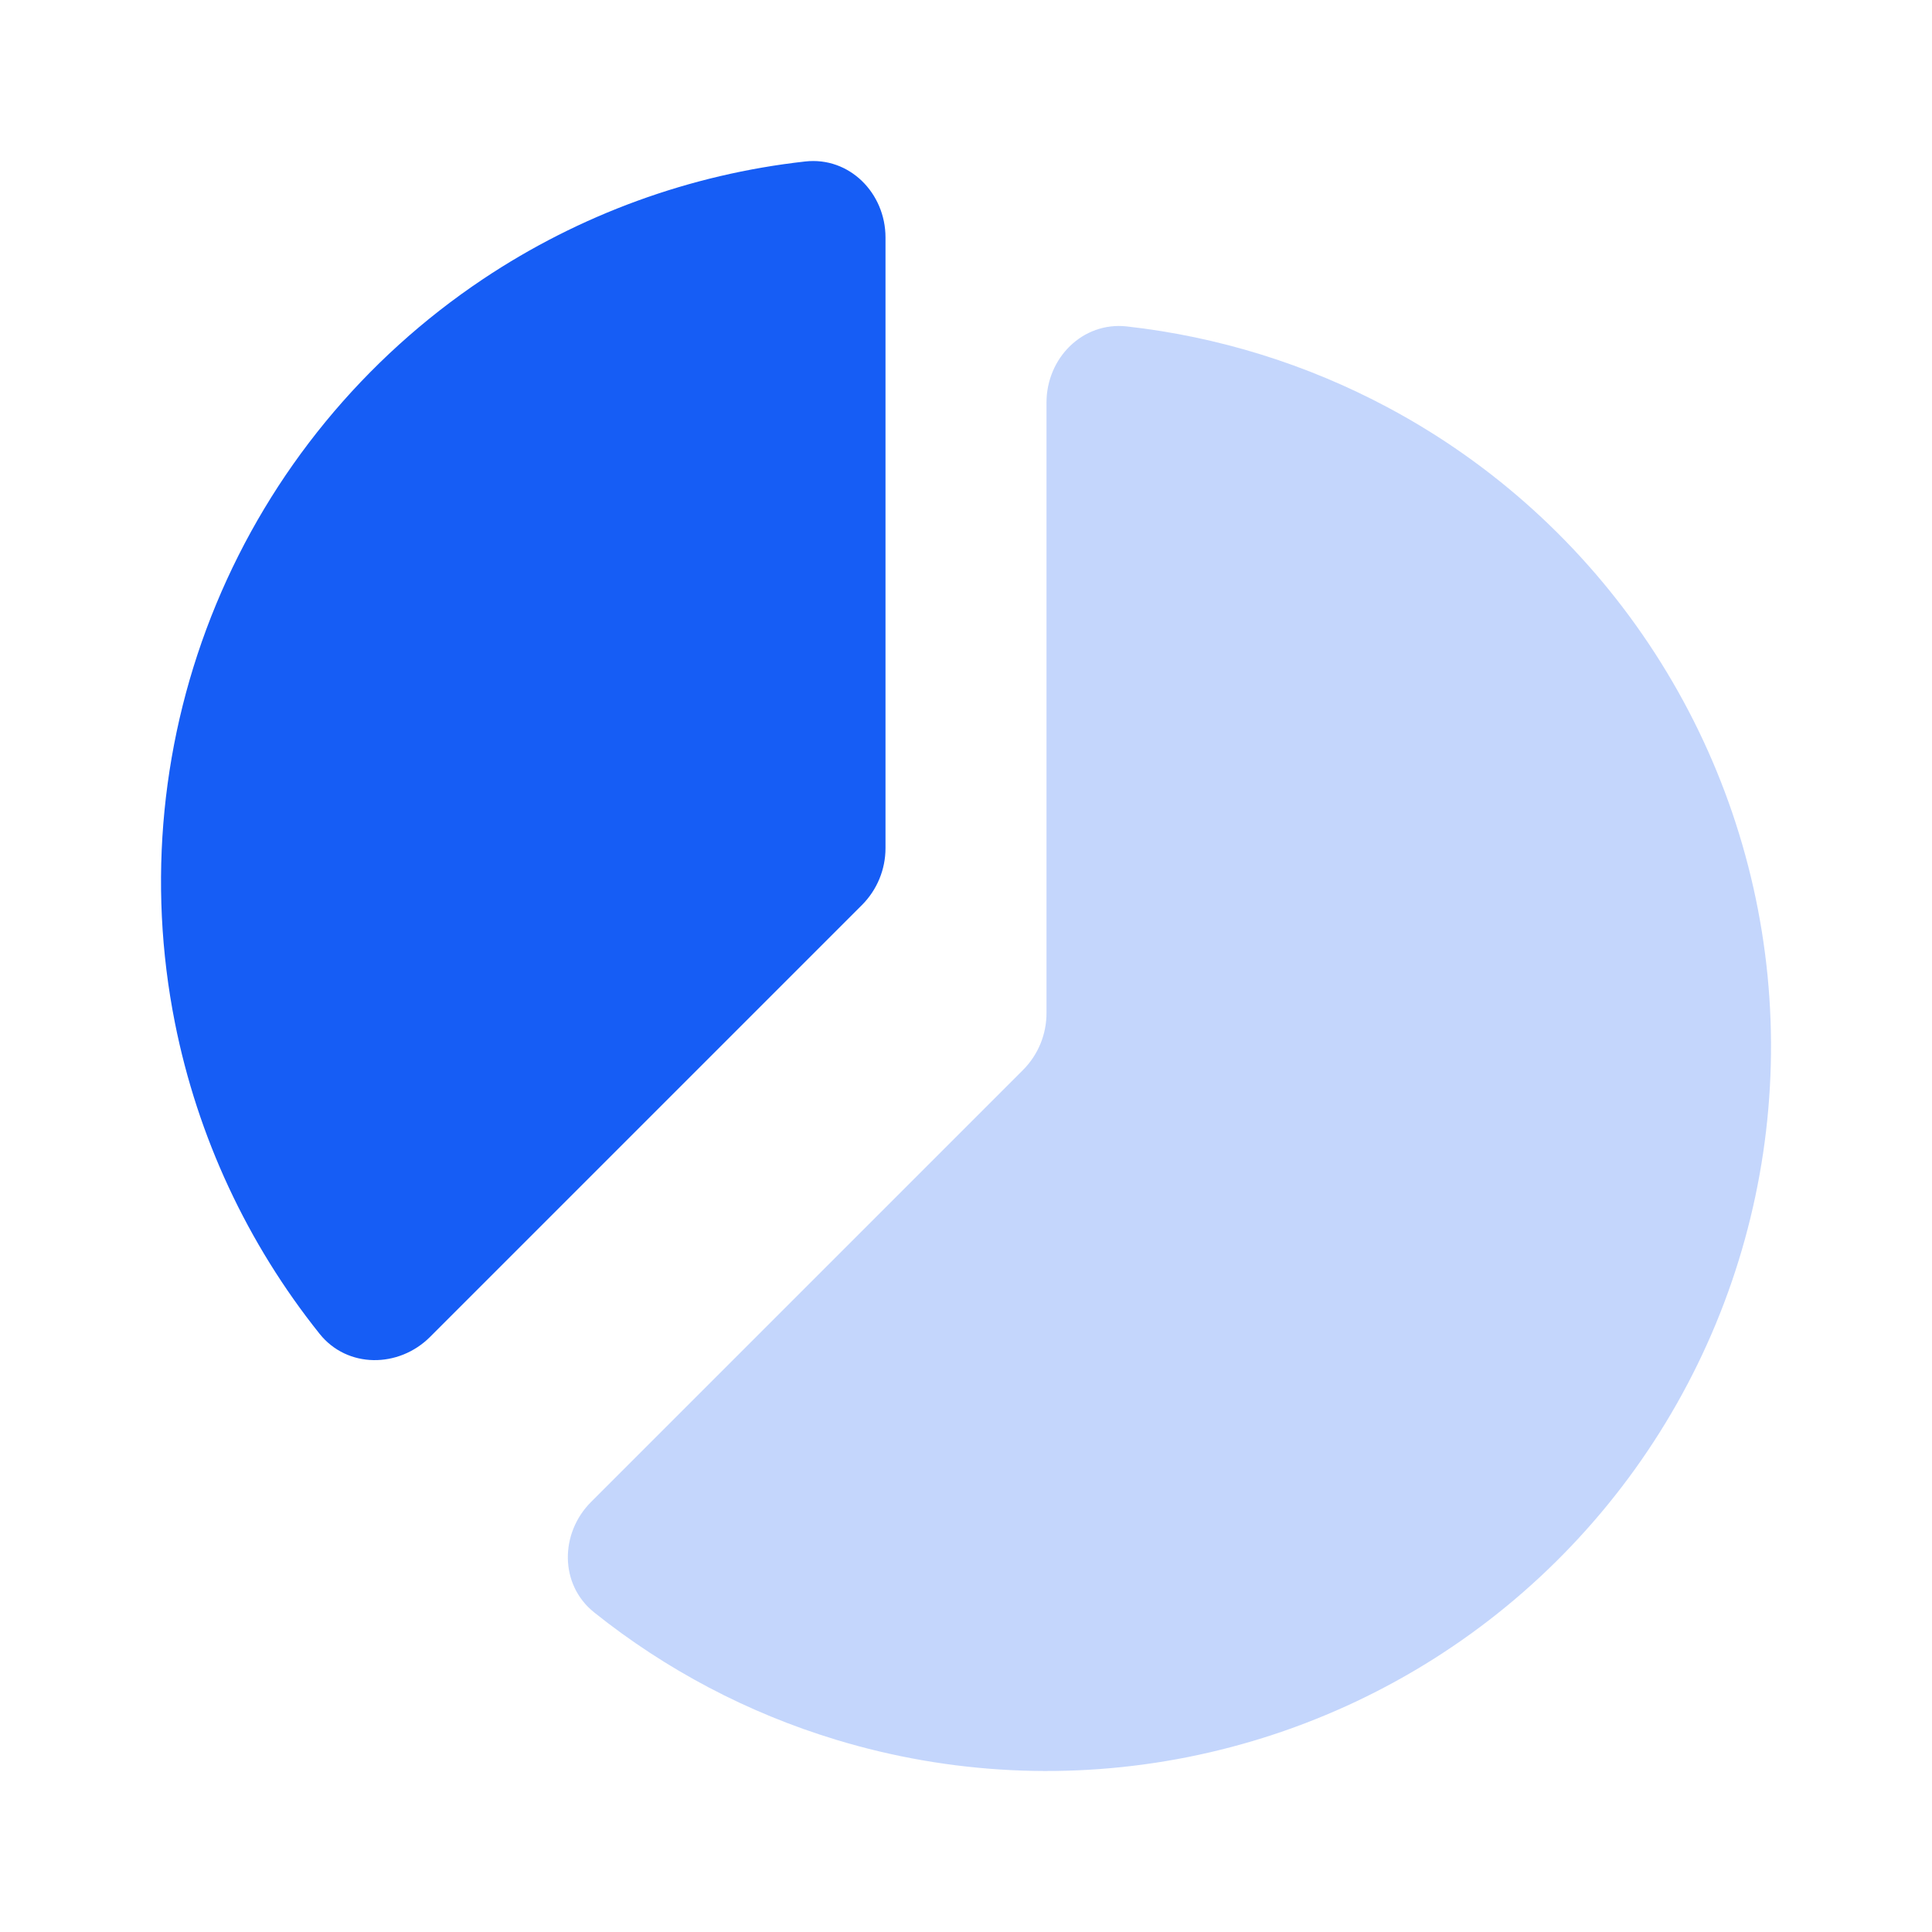
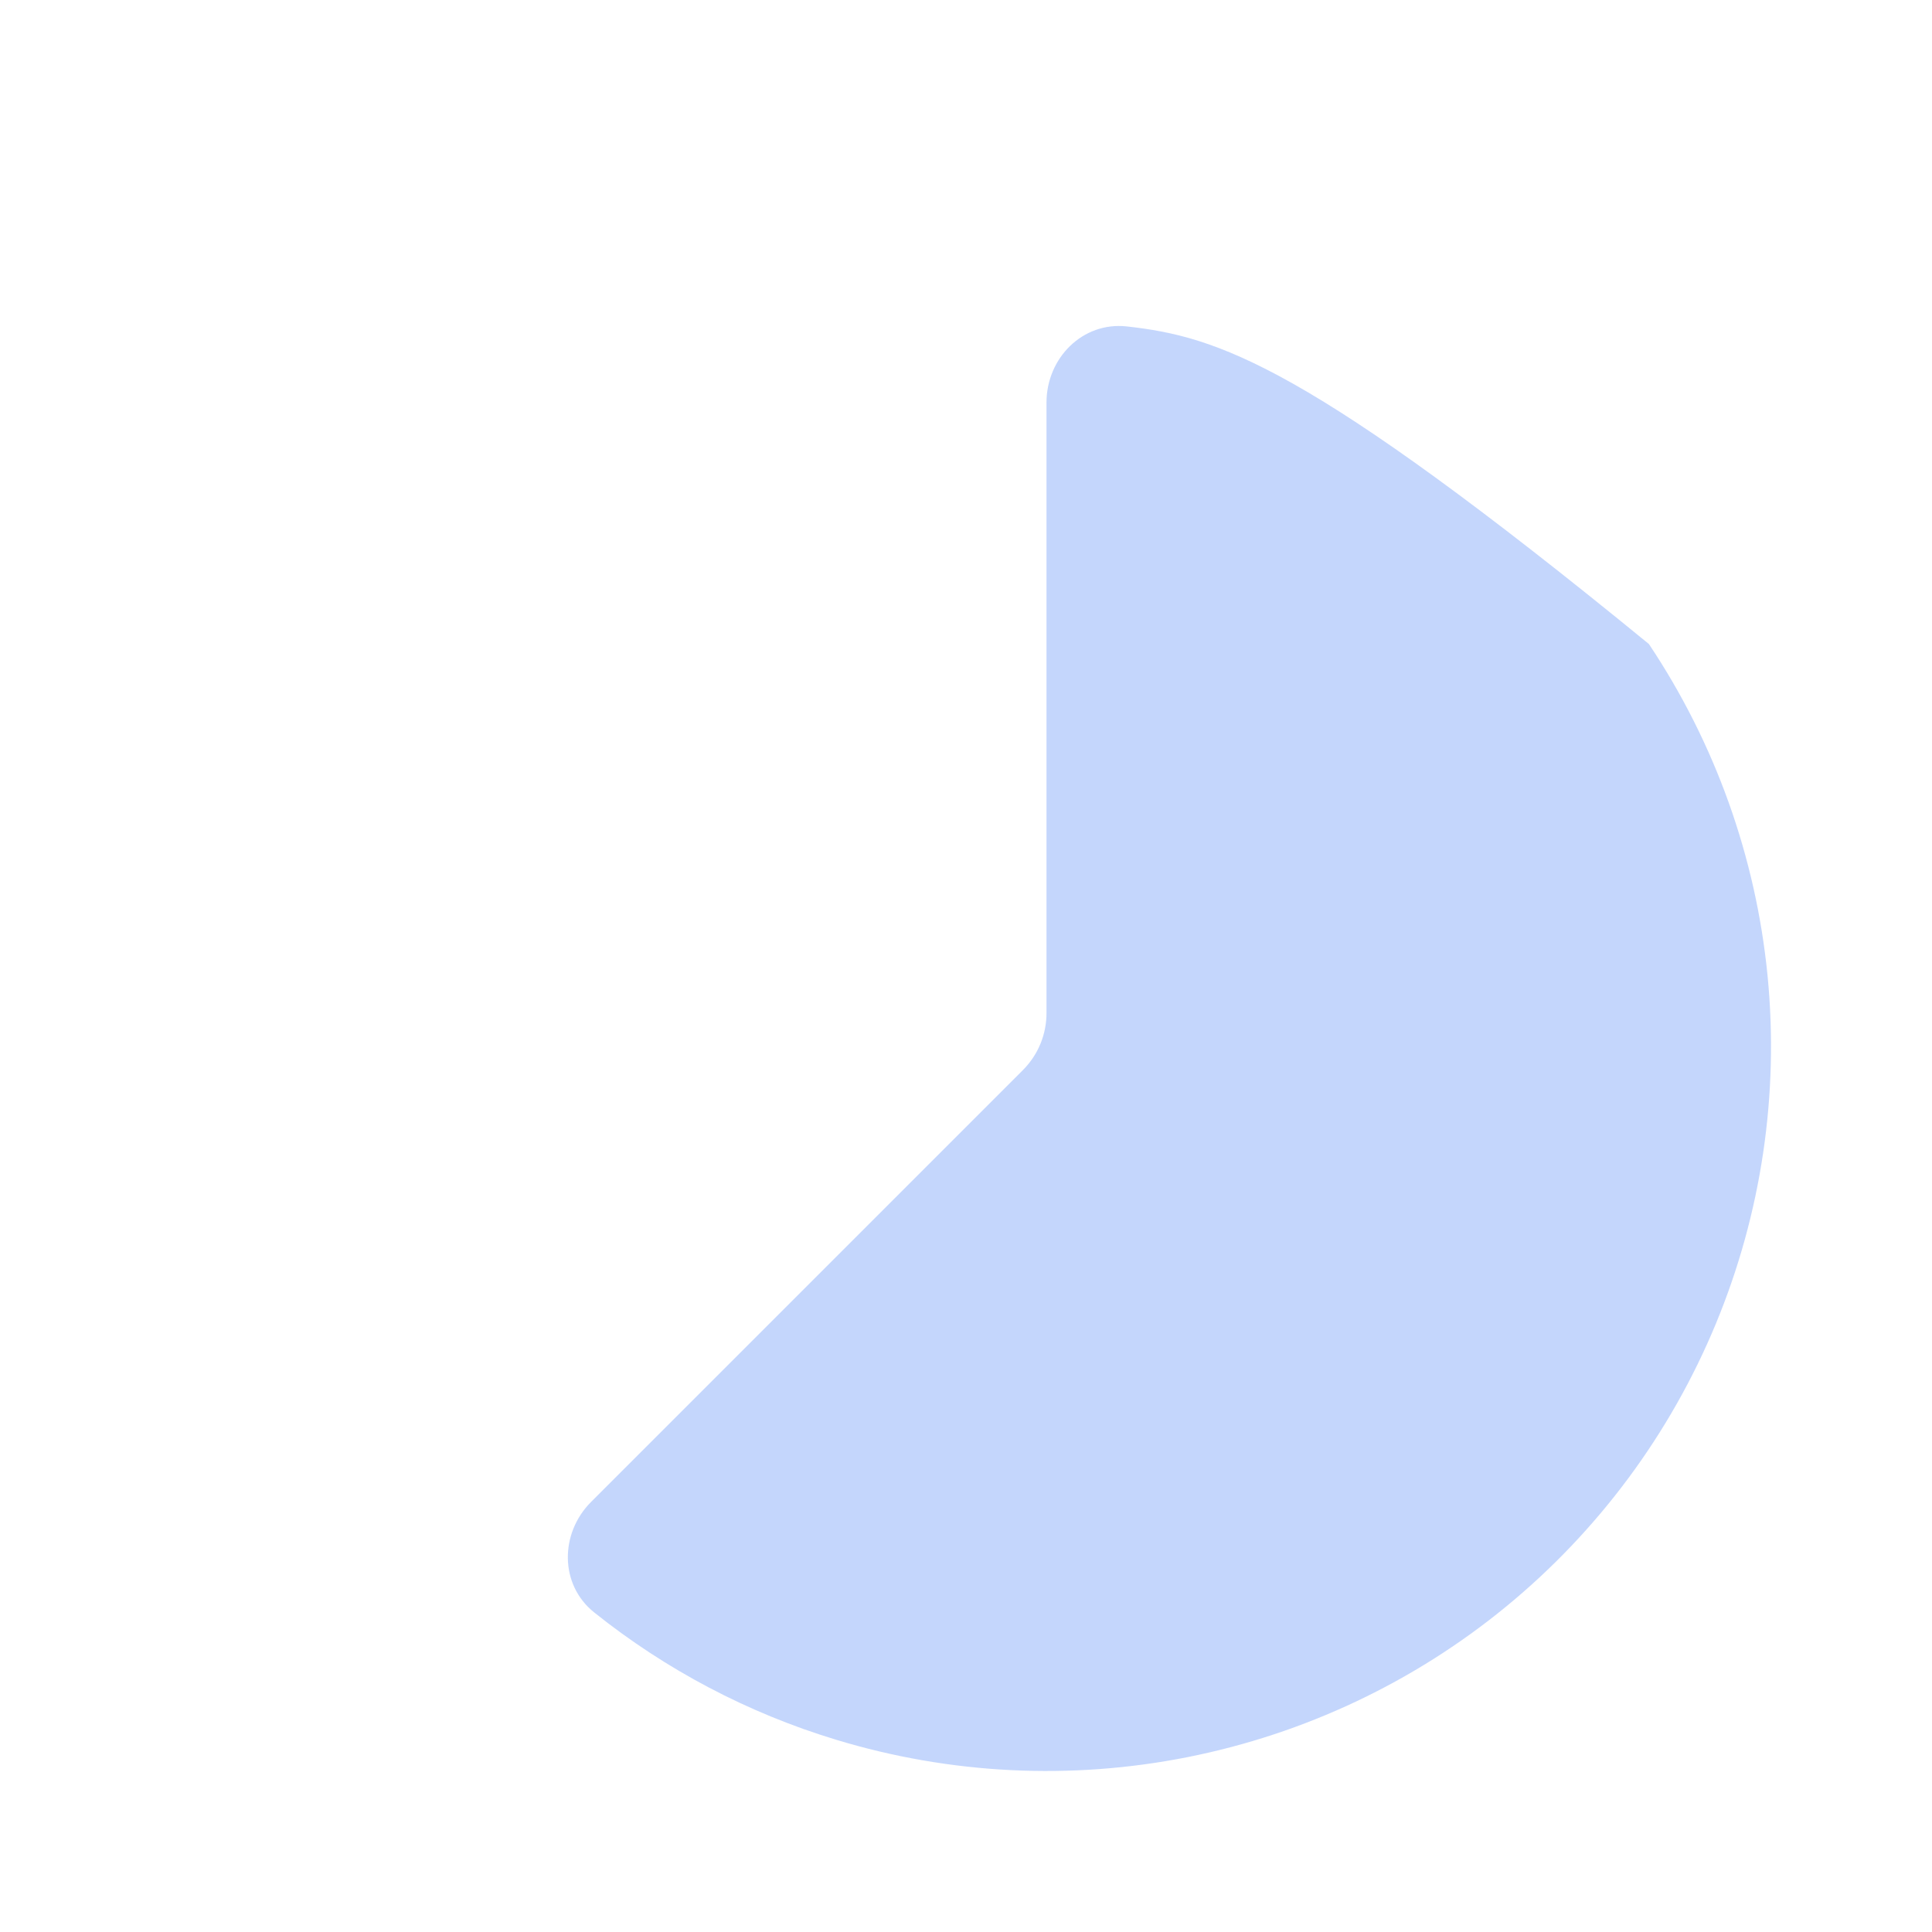
<svg xmlns="http://www.w3.org/2000/svg" width="24" height="24" viewBox="0 0 24 24" fill="none">
-   <path d="M7.343 18.657C6.953 19.047 6.95 19.686 7.381 20.03C8.271 20.742 9.291 21.28 10.387 21.612C11.804 22.042 13.304 22.116 14.756 21.827C16.207 21.538 17.566 20.896 18.71 19.957C19.854 19.018 20.749 17.811 21.315 16.444C21.881 15.077 22.102 13.591 21.957 12.118C21.812 10.645 21.305 9.23 20.483 8C19.661 6.769 18.548 5.76 17.243 5.063C16.232 4.523 15.131 4.182 13.998 4.055C13.449 3.994 13 4.448 13 5L13 12.586C13 12.851 12.895 13.105 12.707 13.293L7.343 18.657Z" fill="#165DF5" fill-opacity="0.25" />
-   <path d="M11 2.95C11 2.398 10.551 1.944 10.002 2.006C8.575 2.165 7.202 2.664 6 3.467C4.52 4.456 3.366 5.861 2.685 7.506C2.004 9.15 1.826 10.96 2.173 12.706C2.455 14.124 3.073 15.447 3.97 16.569C4.314 17 4.953 16.997 5.343 16.607L10.707 11.243C10.895 11.055 11 10.801 11 10.536V2.95Z" fill="#165DF5" />
+   <path d="M7.343 18.657C6.953 19.047 6.95 19.686 7.381 20.03C8.271 20.742 9.291 21.28 10.387 21.612C11.804 22.042 13.304 22.116 14.756 21.827C16.207 21.538 17.566 20.896 18.71 19.957C19.854 19.018 20.749 17.811 21.315 16.444C21.881 15.077 22.102 13.591 21.957 12.118C21.812 10.645 21.305 9.23 20.483 8C16.232 4.523 15.131 4.182 13.998 4.055C13.449 3.994 13 4.448 13 5L13 12.586C13 12.851 12.895 13.105 12.707 13.293L7.343 18.657Z" fill="#165DF5" fill-opacity="0.25" />
</svg>